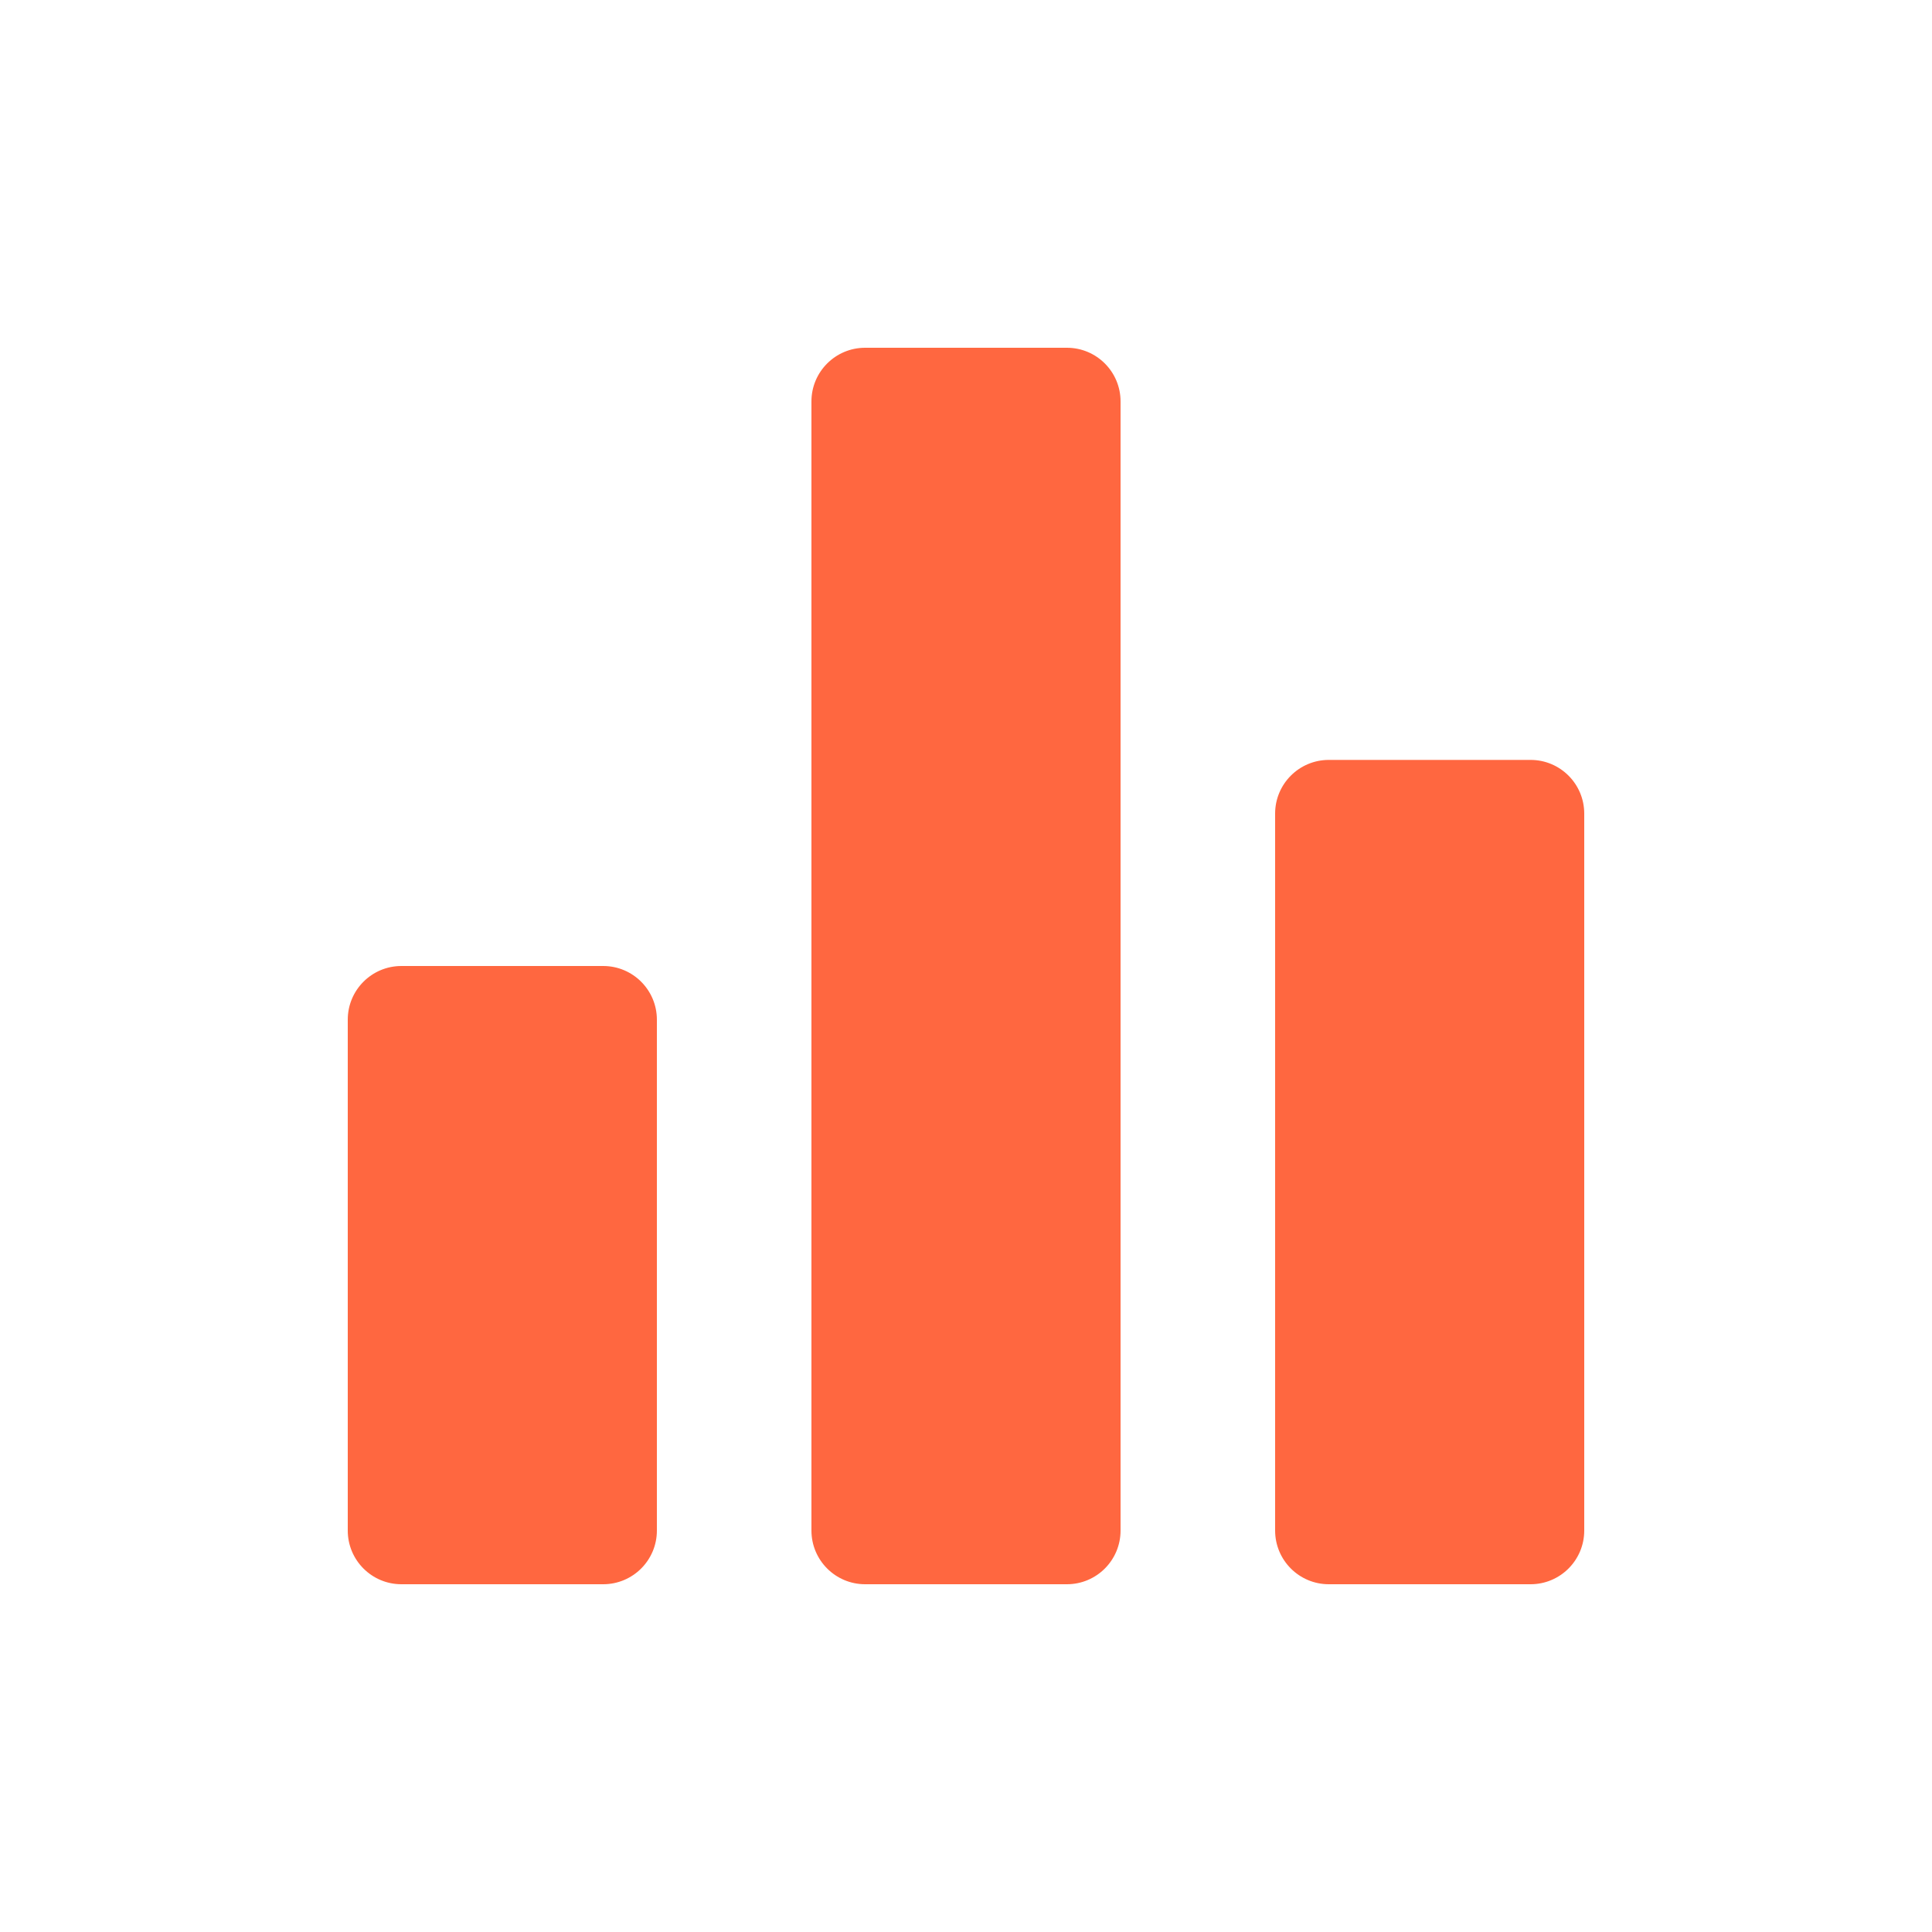
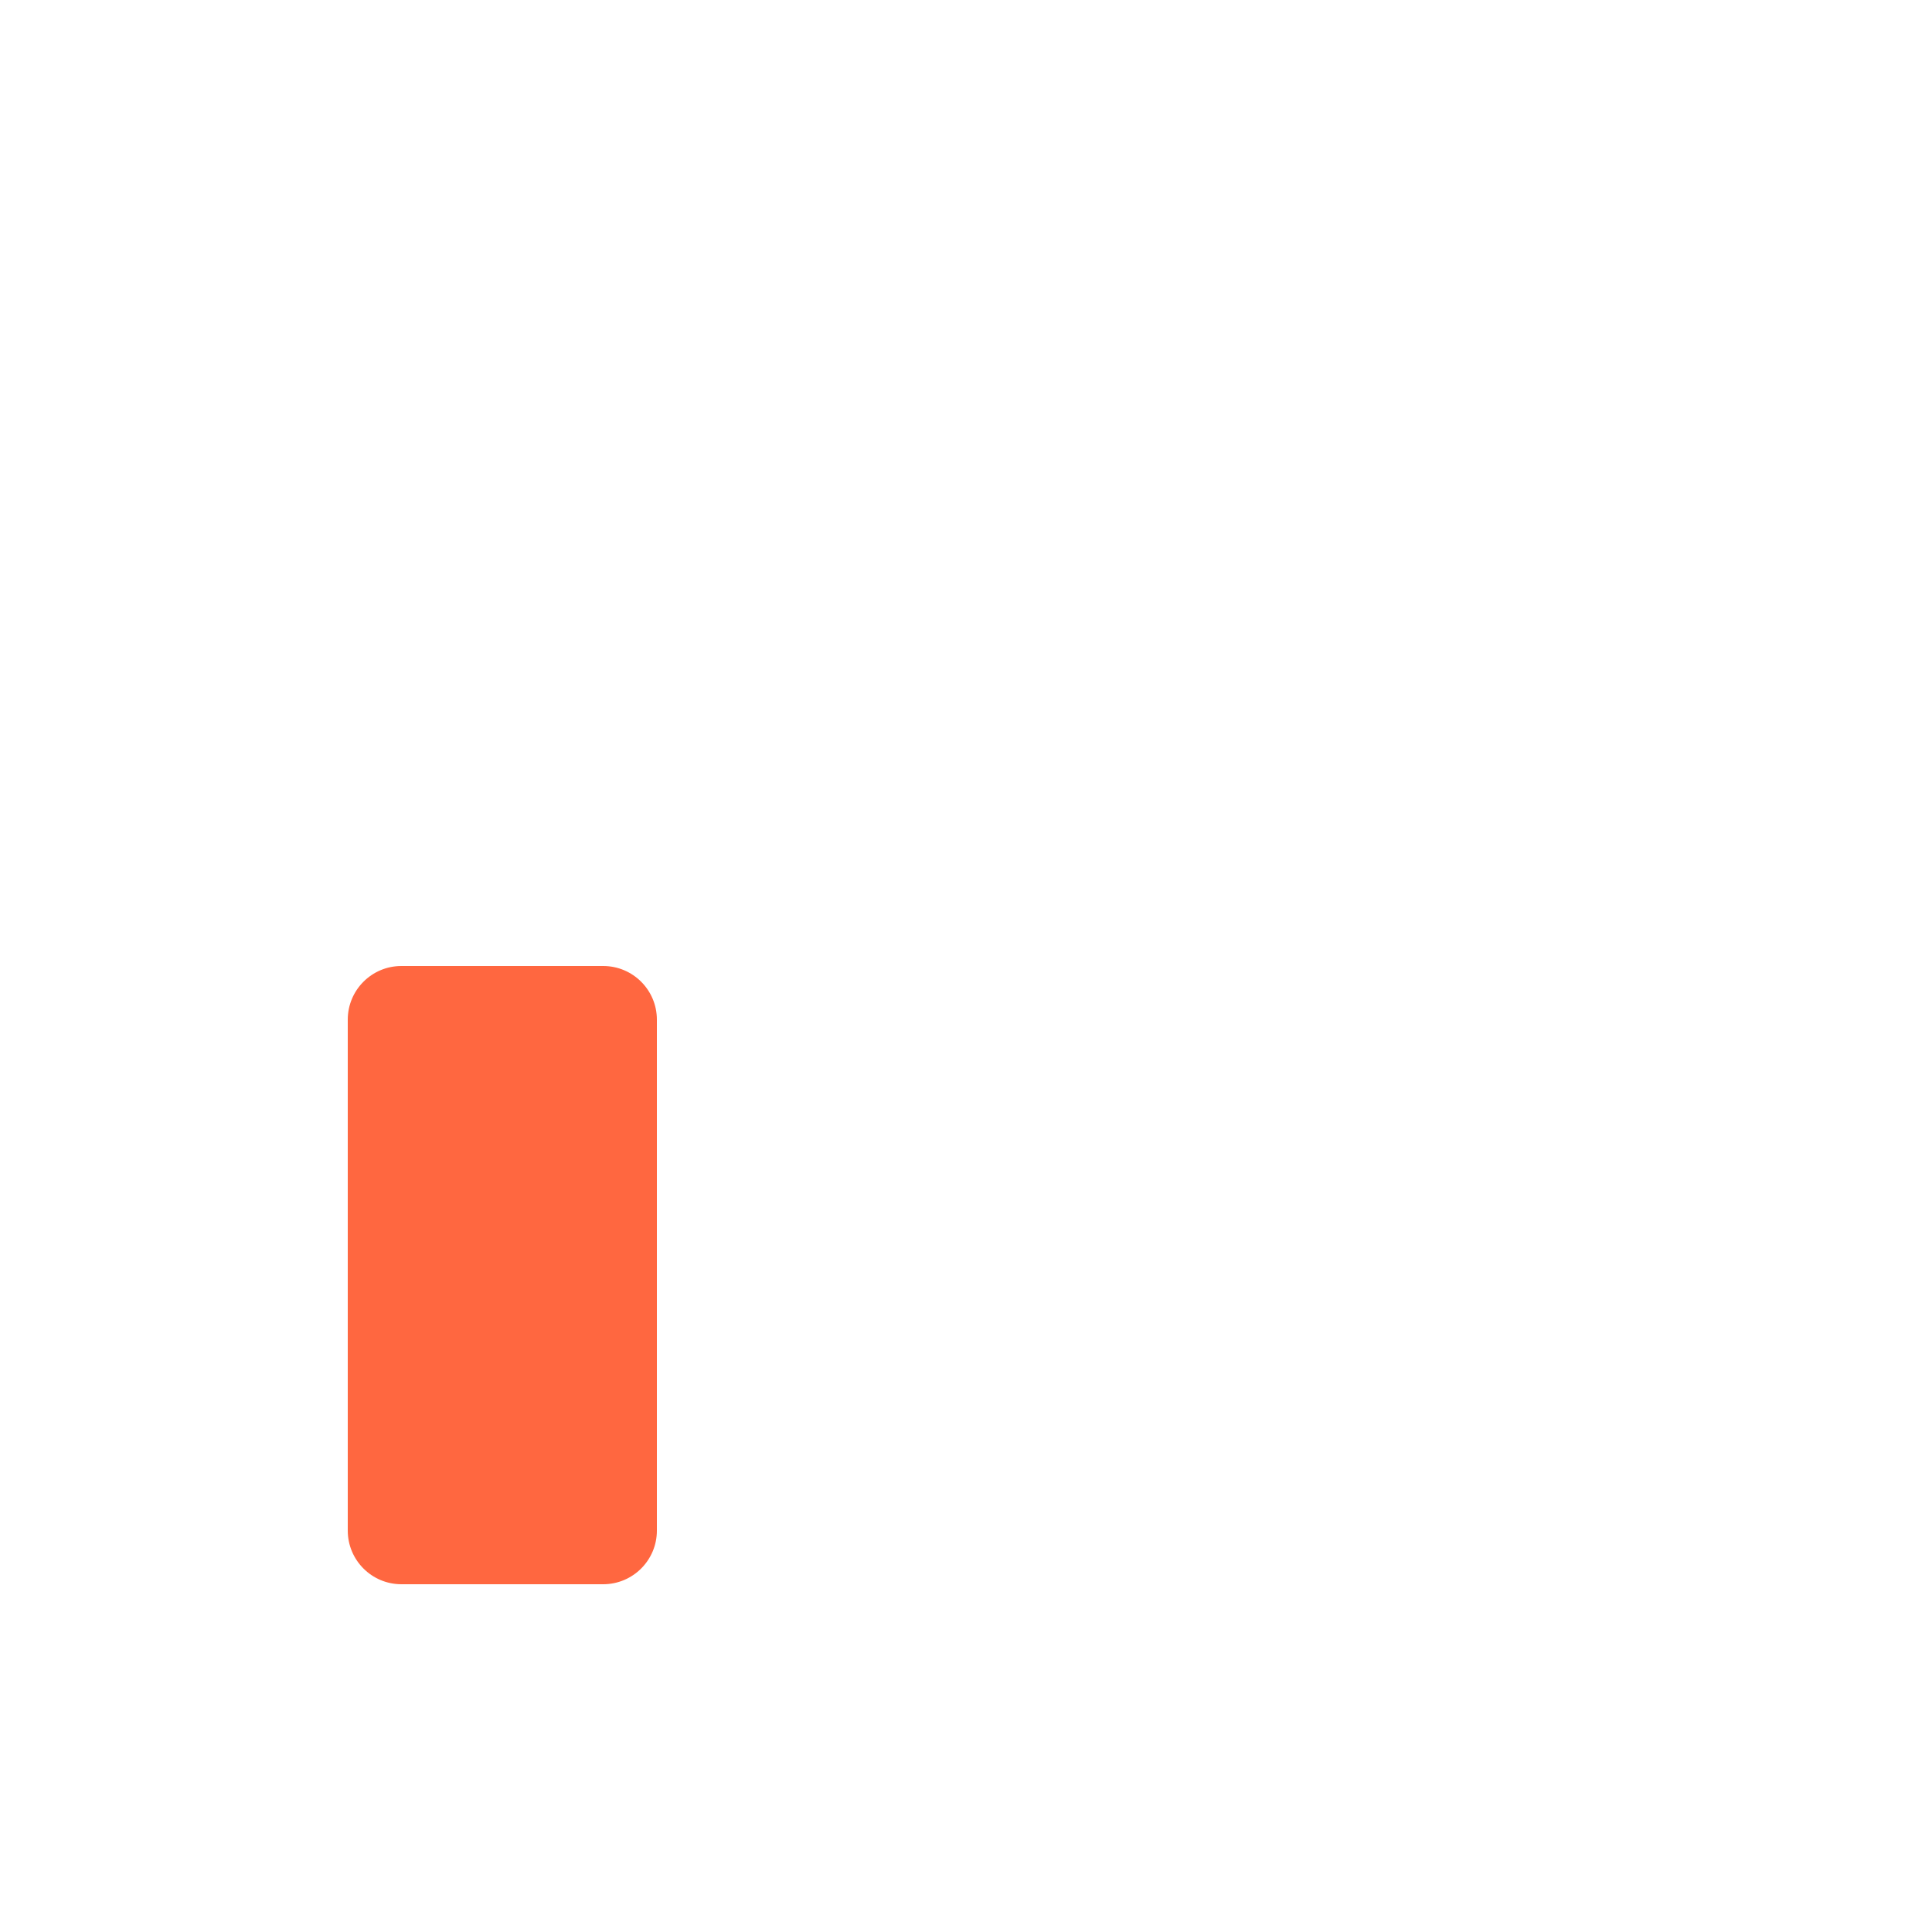
<svg xmlns="http://www.w3.org/2000/svg" width="61" height="61" viewBox="0 0 61 61" fill="none">
  <g id="reports-svgrepo-com 1">
    <path id="Vector" d="M19.045 30.5H12.674C11.738 30.5 10.98 31.259 10.98 32.194V48.326C10.98 49.261 11.738 50.02 12.674 50.02H19.045C19.981 50.02 20.74 49.261 20.74 48.326V32.194C20.74 31.259 19.981 30.5 19.045 30.5Z" fill="#FF6740" />
-     <path id="Vector_2" d="M33.686 10.98H27.315C26.379 10.98 25.62 11.739 25.62 12.674V48.325C25.62 49.261 26.379 50.02 27.315 50.02H33.686C34.622 50.02 35.38 49.261 35.38 48.325V12.674C35.38 11.739 34.622 10.98 33.686 10.98Z" fill="#FF6740" />
-     <path id="Vector_3" d="M48.326 23.993H41.955C41.019 23.993 40.26 24.752 40.26 25.688V48.325C40.26 49.261 41.019 50.02 41.955 50.02H48.326C49.261 50.02 50.02 49.261 50.02 48.325V25.688C50.02 24.752 49.261 23.993 48.326 23.993Z" fill="#FF6740" />
  </g>
</svg>